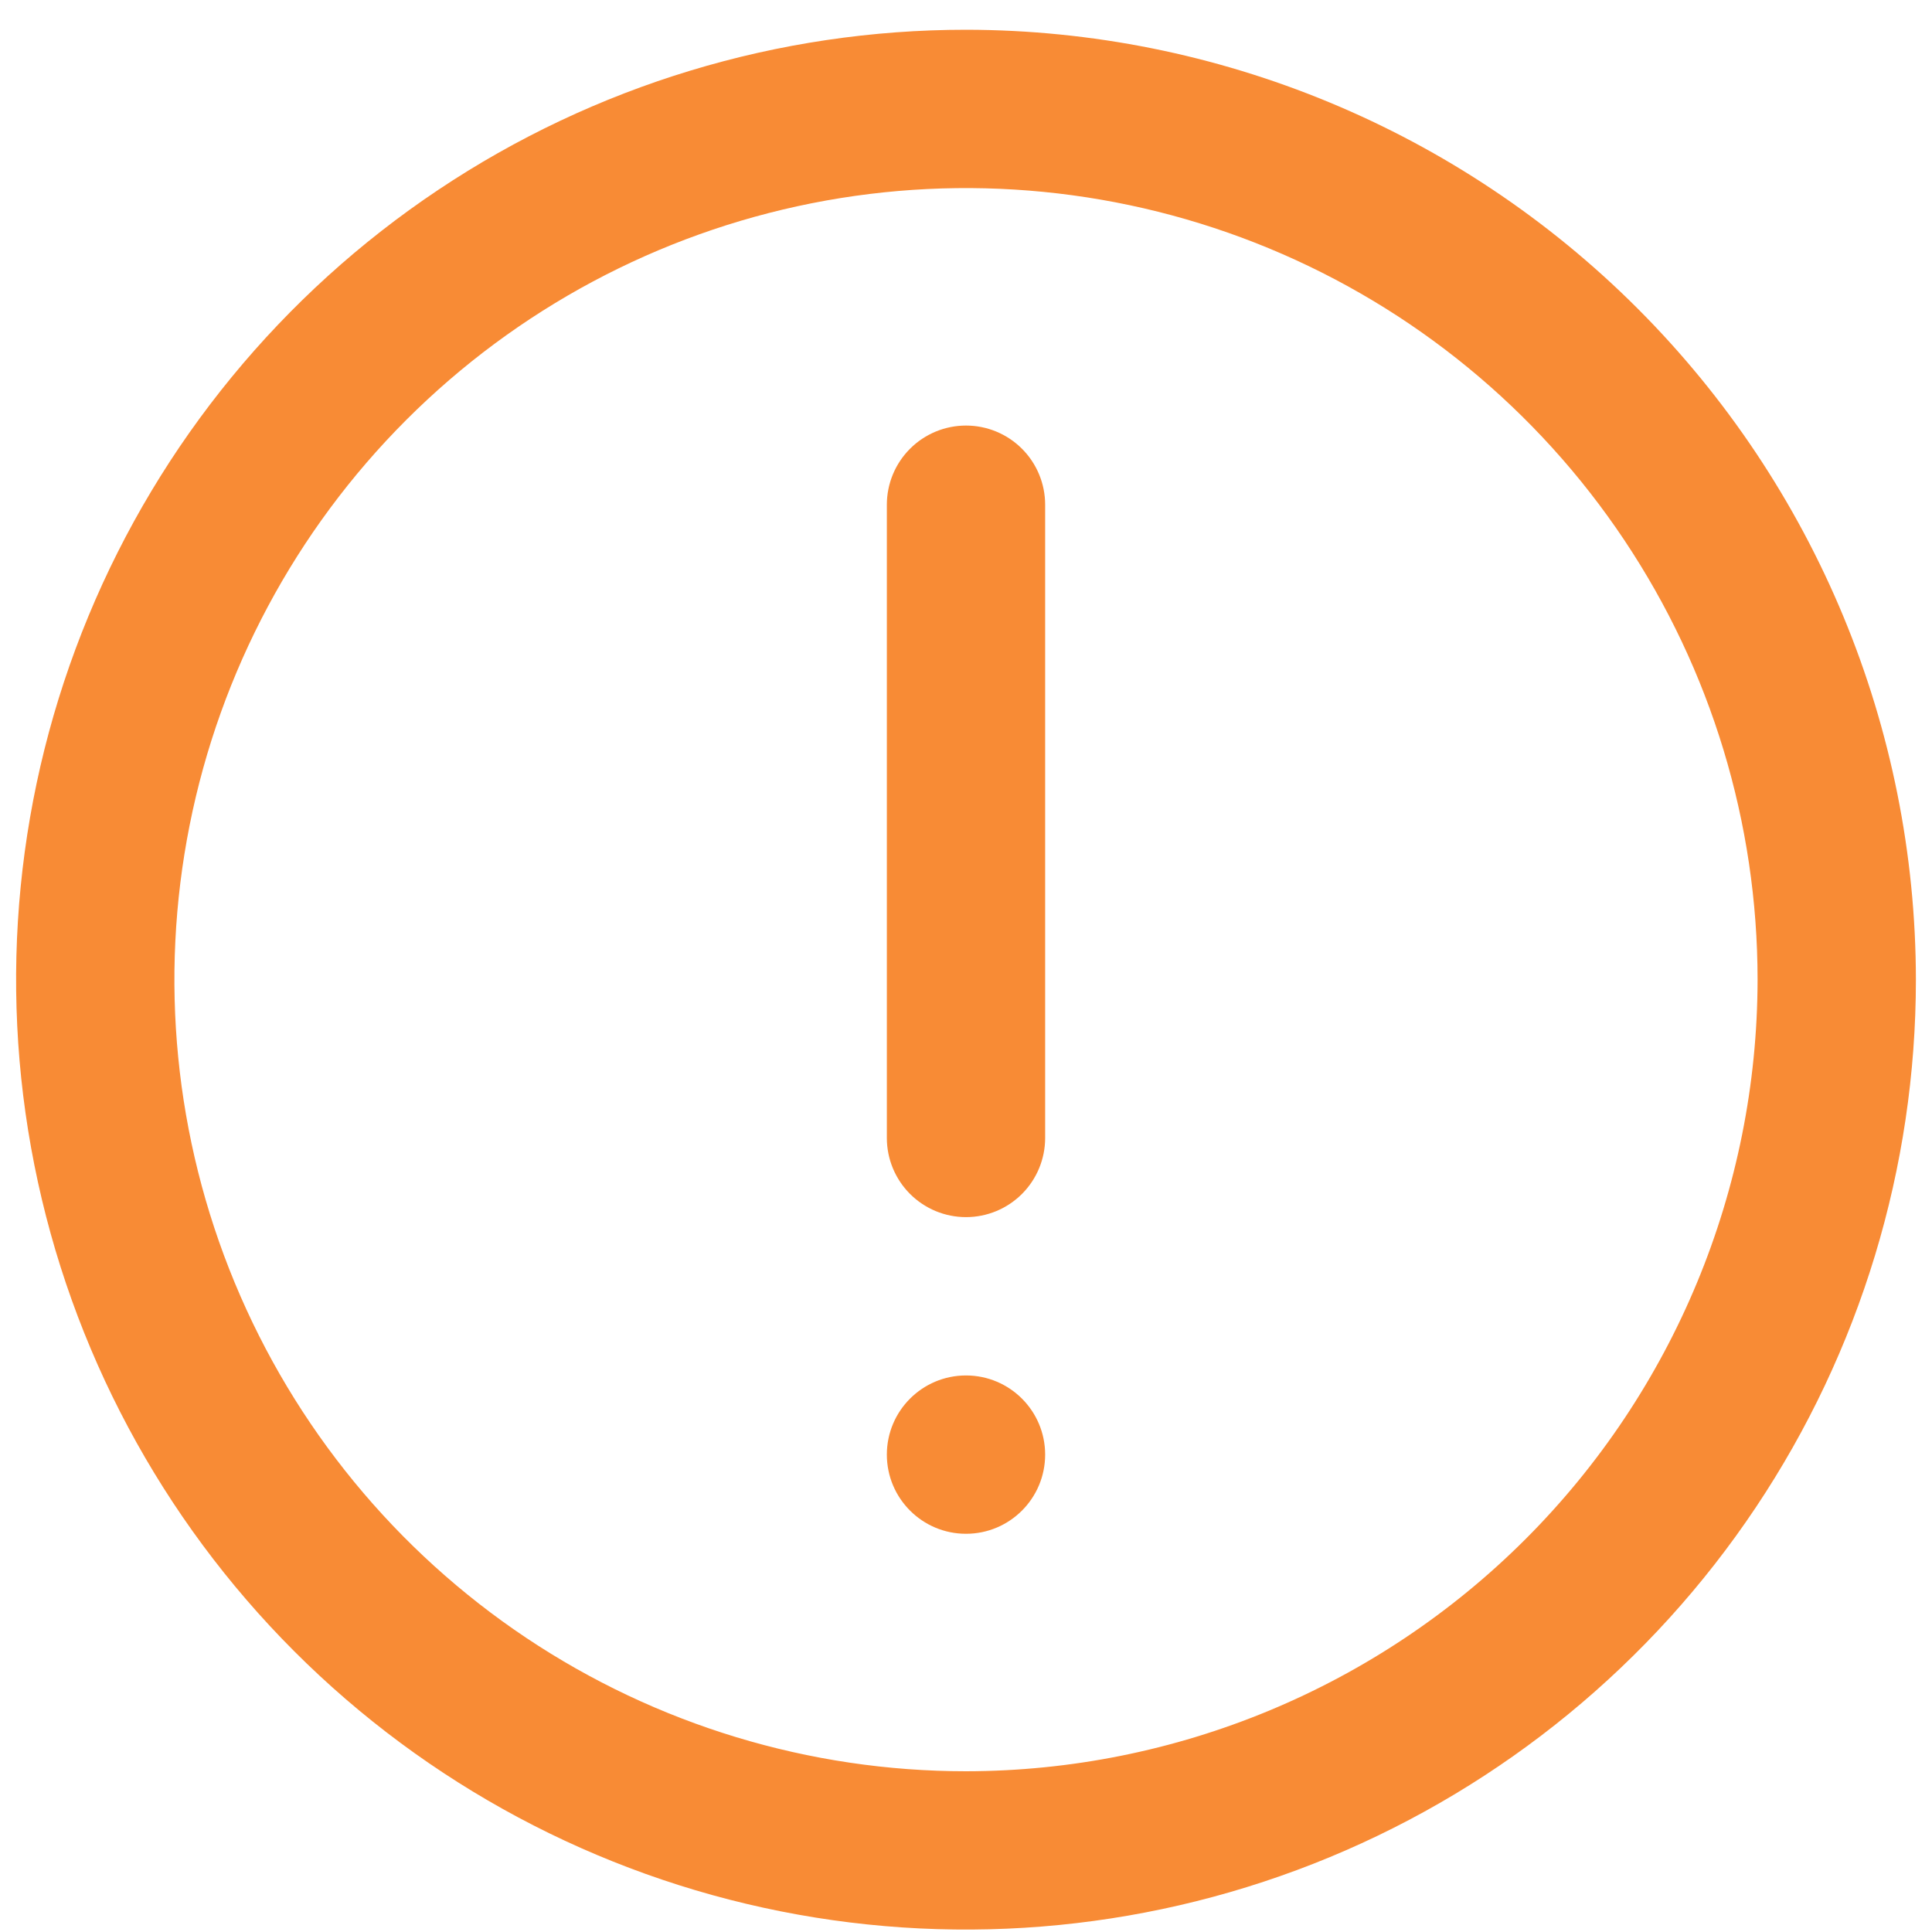
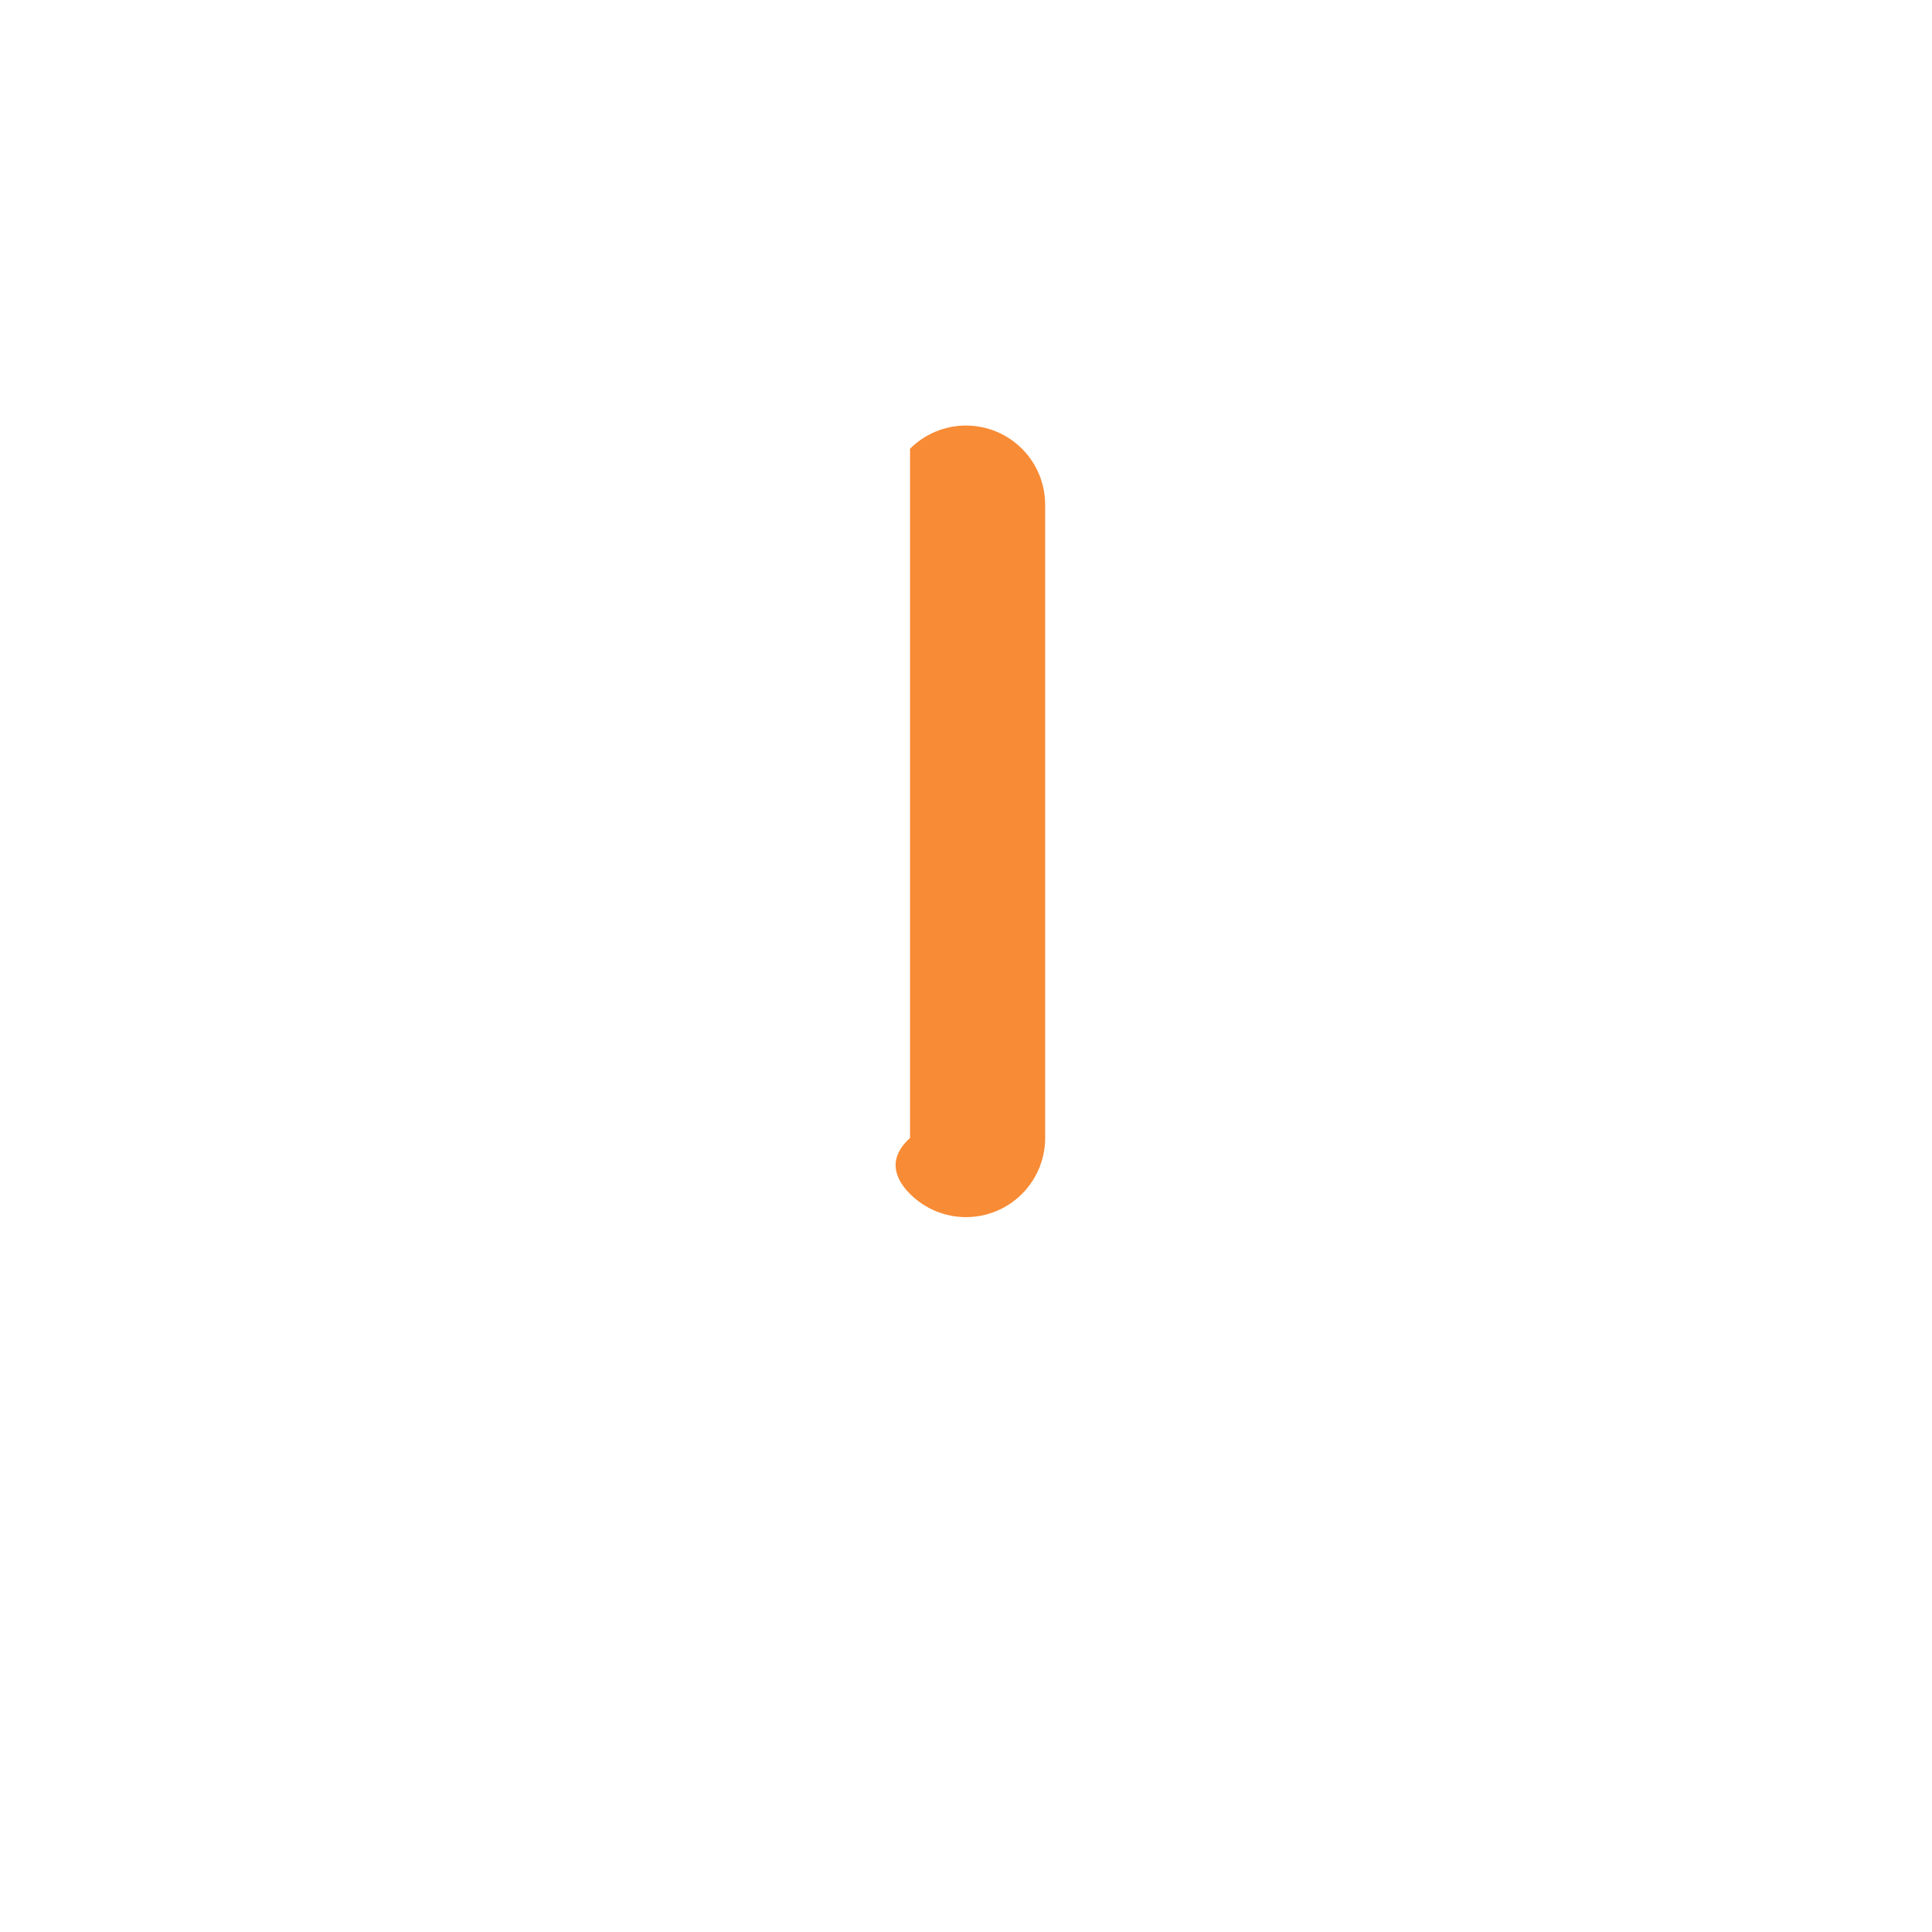
<svg xmlns="http://www.w3.org/2000/svg" width="60" height="60" viewBox="0 0 60 60" fill="none">
-   <path d="M30 0.924C24.166 0.924 18.462 2.654 13.611 5.896C8.759 9.137 4.978 13.745 2.746 19.135C0.513 24.526 -0.071 30.457 1.067 36.179C2.205 41.902 5.015 47.158 9.14 51.284C13.266 55.41 18.522 58.219 24.245 59.358C29.967 60.496 35.899 59.911 41.289 57.679C46.68 55.446 51.287 51.665 54.528 46.814C57.77 41.962 59.5 36.259 59.5 30.424C59.492 22.603 56.381 15.104 50.85 9.574C45.32 4.044 37.821 0.933 30 0.924ZM30 55.008C25.138 55.008 20.385 53.566 16.342 50.865C12.3 48.163 9.149 44.324 7.288 39.832C5.427 35.34 4.94 30.397 5.889 25.628C6.838 20.86 9.179 16.479 12.617 13.041C16.055 9.603 20.435 7.262 25.204 6.313C29.973 5.365 34.916 5.852 39.408 7.712C43.9 9.573 47.739 12.724 50.44 16.767C53.142 20.809 54.583 25.562 54.583 30.424C54.576 36.942 51.984 43.191 47.375 47.8C42.766 52.408 36.518 55.001 30 55.008Z" fill="#F88B35" />
-   <path d="M30 13.216C29.348 13.216 28.723 13.475 28.262 13.936C27.801 14.397 27.542 15.022 27.542 15.674V35.341C27.542 35.993 27.801 36.618 28.262 37.079C28.723 37.54 29.348 37.799 30 37.799C30.652 37.799 31.277 37.54 31.738 37.079C32.199 36.618 32.458 35.993 32.458 35.341V15.674C32.458 15.022 32.199 14.397 31.738 13.936C31.277 13.475 30.652 13.216 30 13.216Z" fill="#F88B35" />
-   <path d="M32.458 45.174C32.458 43.817 31.358 42.716 30 42.716C28.642 42.716 27.542 43.817 27.542 45.174C27.542 46.532 28.642 47.633 30 47.633C31.358 47.633 32.458 46.532 32.458 45.174Z" fill="#F88B35" />
+   <path d="M30 13.216C29.348 13.216 28.723 13.475 28.262 13.936V35.341C27.542 35.993 27.801 36.618 28.262 37.079C28.723 37.54 29.348 37.799 30 37.799C30.652 37.799 31.277 37.54 31.738 37.079C32.199 36.618 32.458 35.993 32.458 35.341V15.674C32.458 15.022 32.199 14.397 31.738 13.936C31.277 13.475 30.652 13.216 30 13.216Z" fill="#F88B35" />
</svg>